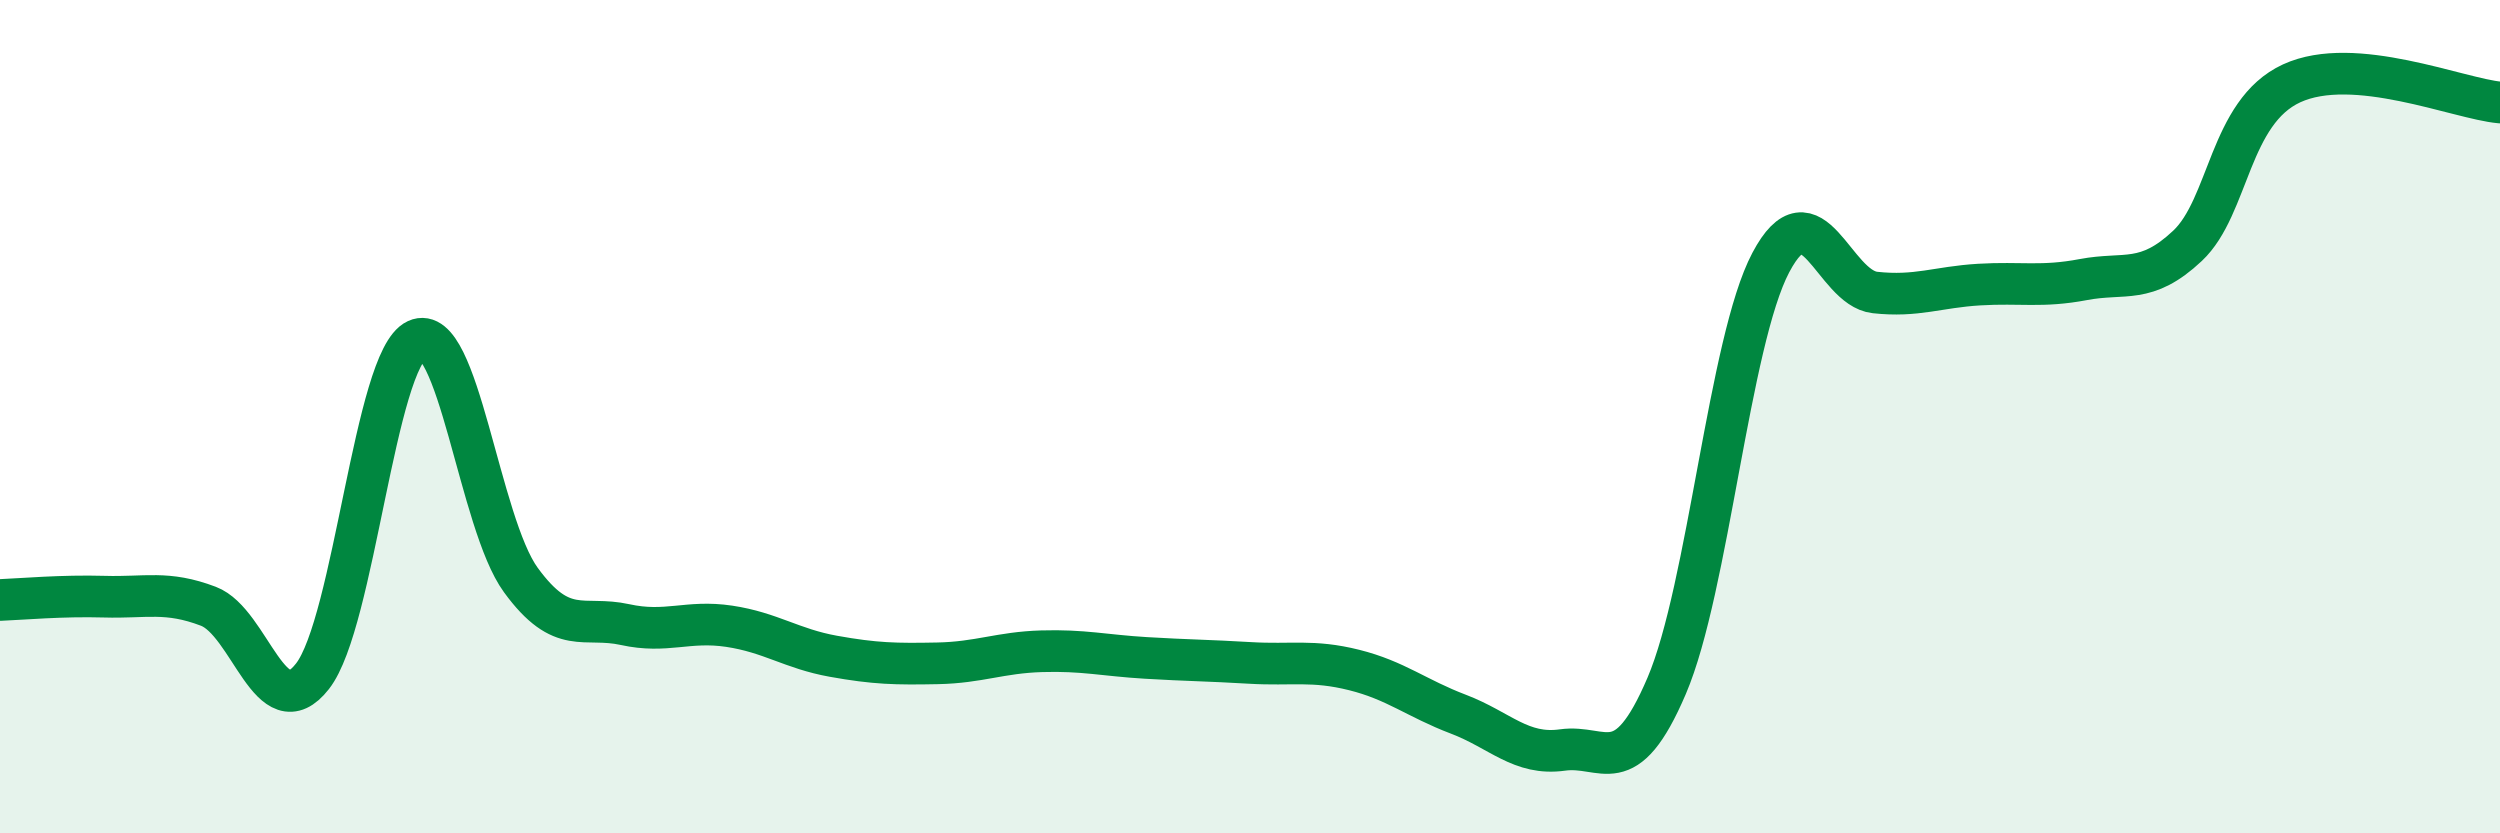
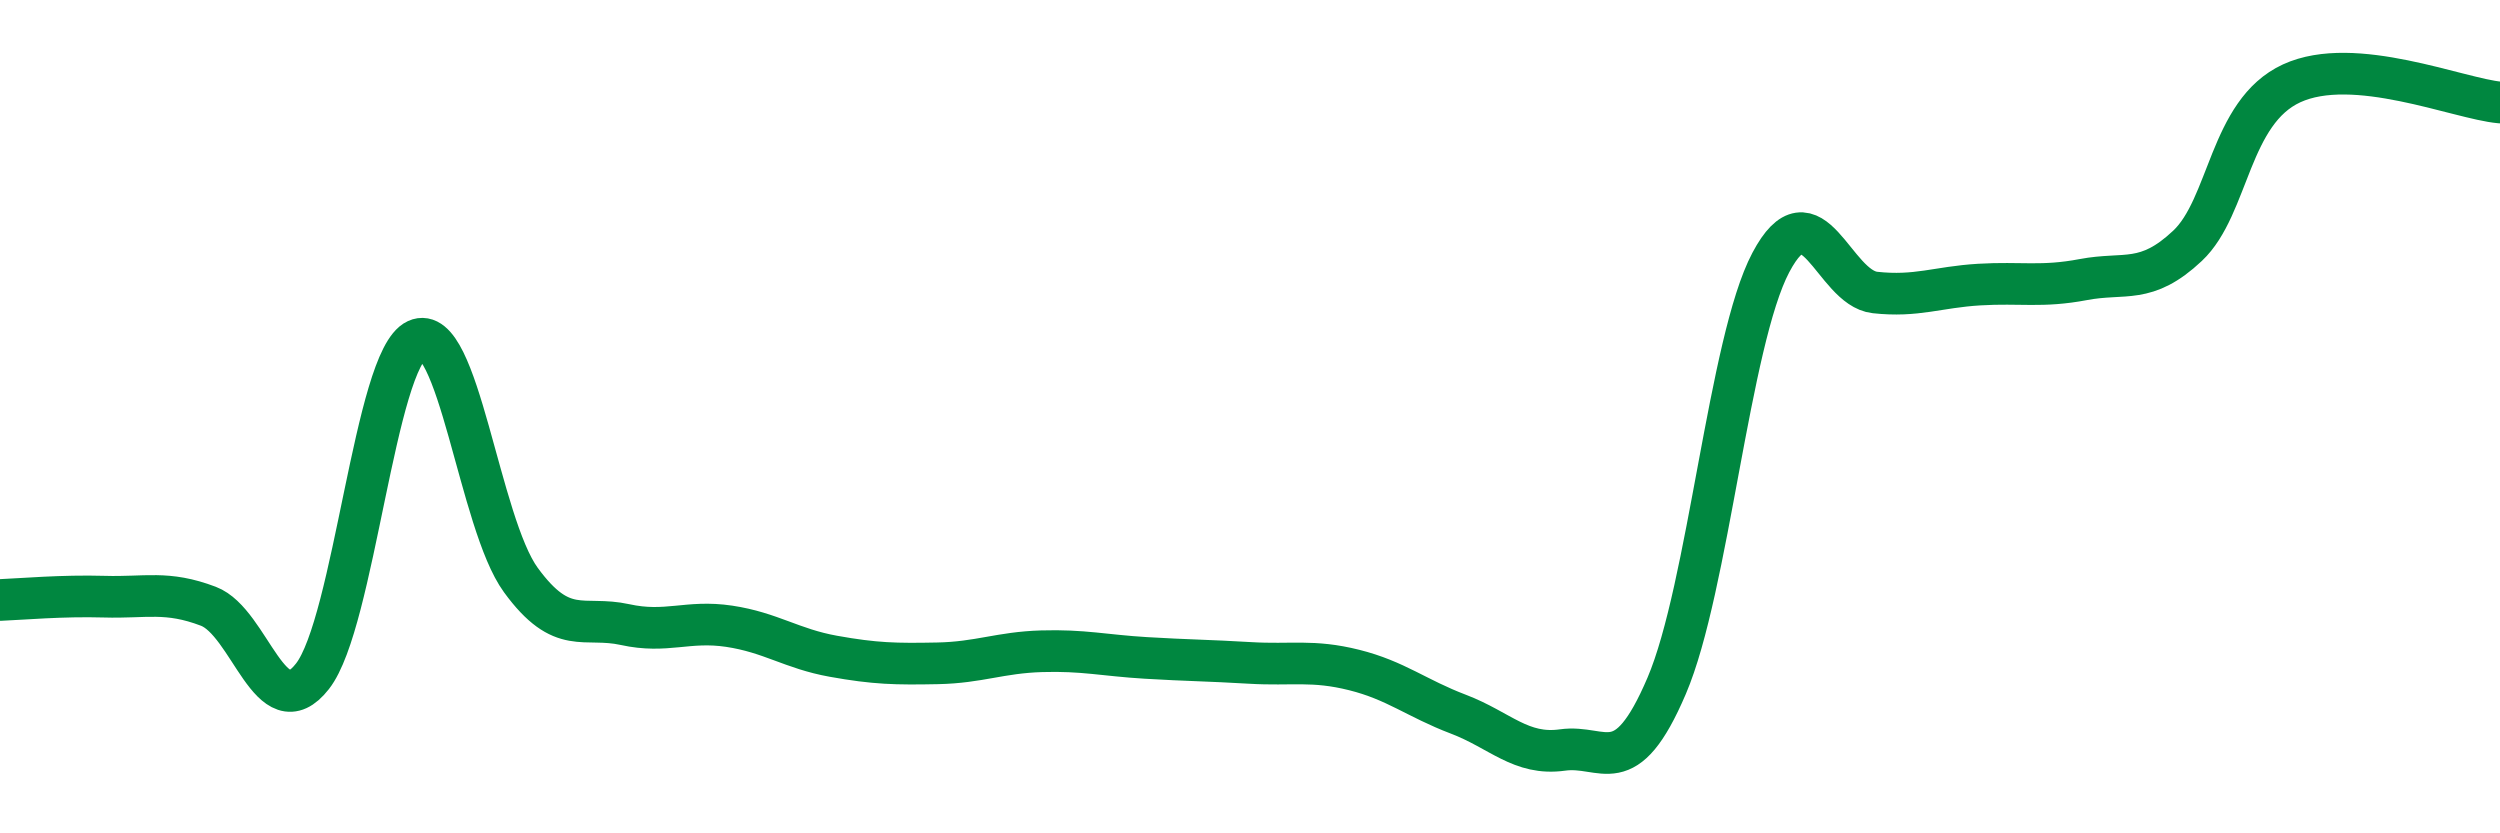
<svg xmlns="http://www.w3.org/2000/svg" width="60" height="20" viewBox="0 0 60 20">
-   <path d="M 0,14.4 C 0.5,14.38 1.5,14.29 2.5,14.32 C 3.5,14.35 4,14.17 5,14.55 C 6,14.93 6.5,17.51 7.5,16.23 C 8.5,14.95 9,8.62 10,8.16 C 11,7.7 11.5,12.55 12.5,13.92 C 13.5,15.29 14,14.77 15,14.99 C 16,15.21 16.5,14.88 17.5,15.03 C 18.5,15.18 19,15.57 20,15.75 C 21,15.93 21.5,15.94 22.5,15.92 C 23.5,15.9 24,15.66 25,15.63 C 26,15.6 26.5,15.73 27.5,15.79 C 28.5,15.85 29,15.85 30,15.91 C 31,15.97 31.5,15.83 32.5,16.08 C 33.5,16.33 34,16.76 35,17.14 C 36,17.52 36.5,18.14 37.5,18 C 38.5,17.86 39,18.8 40,16.46 C 41,14.12 41.5,8.19 42.5,6.3 C 43.5,4.41 44,6.91 45,7.02 C 46,7.13 46.5,6.89 47.5,6.83 C 48.5,6.77 49,6.9 50,6.71 C 51,6.52 51.5,6.84 52.5,5.9 C 53.5,4.96 53.5,2.69 55,2 C 56.5,1.31 59,2.37 60,2.46L60 20L0 20Z" fill="#008740" opacity="0.1" stroke-linecap="round" stroke-linejoin="round" />
  <path d="M 0,14.4 C 0.5,14.38 1.5,14.29 2.5,14.32 C 3.5,14.35 4,14.17 5,14.55 C 6,14.93 6.5,17.51 7.5,16.23 C 8.5,14.95 9,8.62 10,8.16 C 11,7.7 11.5,12.55 12.5,13.92 C 13.5,15.29 14,14.77 15,14.99 C 16,15.21 16.5,14.88 17.5,15.03 C 18.5,15.18 19,15.57 20,15.75 C 21,15.93 21.5,15.94 22.5,15.92 C 23.5,15.9 24,15.66 25,15.63 C 26,15.6 26.5,15.73 27.5,15.79 C 28.5,15.85 29,15.85 30,15.91 C 31,15.97 31.5,15.83 32.5,16.08 C 33.5,16.33 34,16.76 35,17.14 C 36,17.52 36.5,18.14 37.5,18 C 38.5,17.86 39,18.8 40,16.46 C 41,14.12 41.5,8.19 42.5,6.3 C 43.5,4.41 44,6.91 45,7.02 C 46,7.13 46.5,6.89 47.5,6.83 C 48.5,6.77 49,6.9 50,6.71 C 51,6.52 51.5,6.84 52.5,5.9 C 53.5,4.96 53.5,2.69 55,2 C 56.5,1.31 59,2.37 60,2.46" stroke="#008740" stroke-width="1" fill="none" stroke-linecap="round" stroke-linejoin="round" />
</svg>